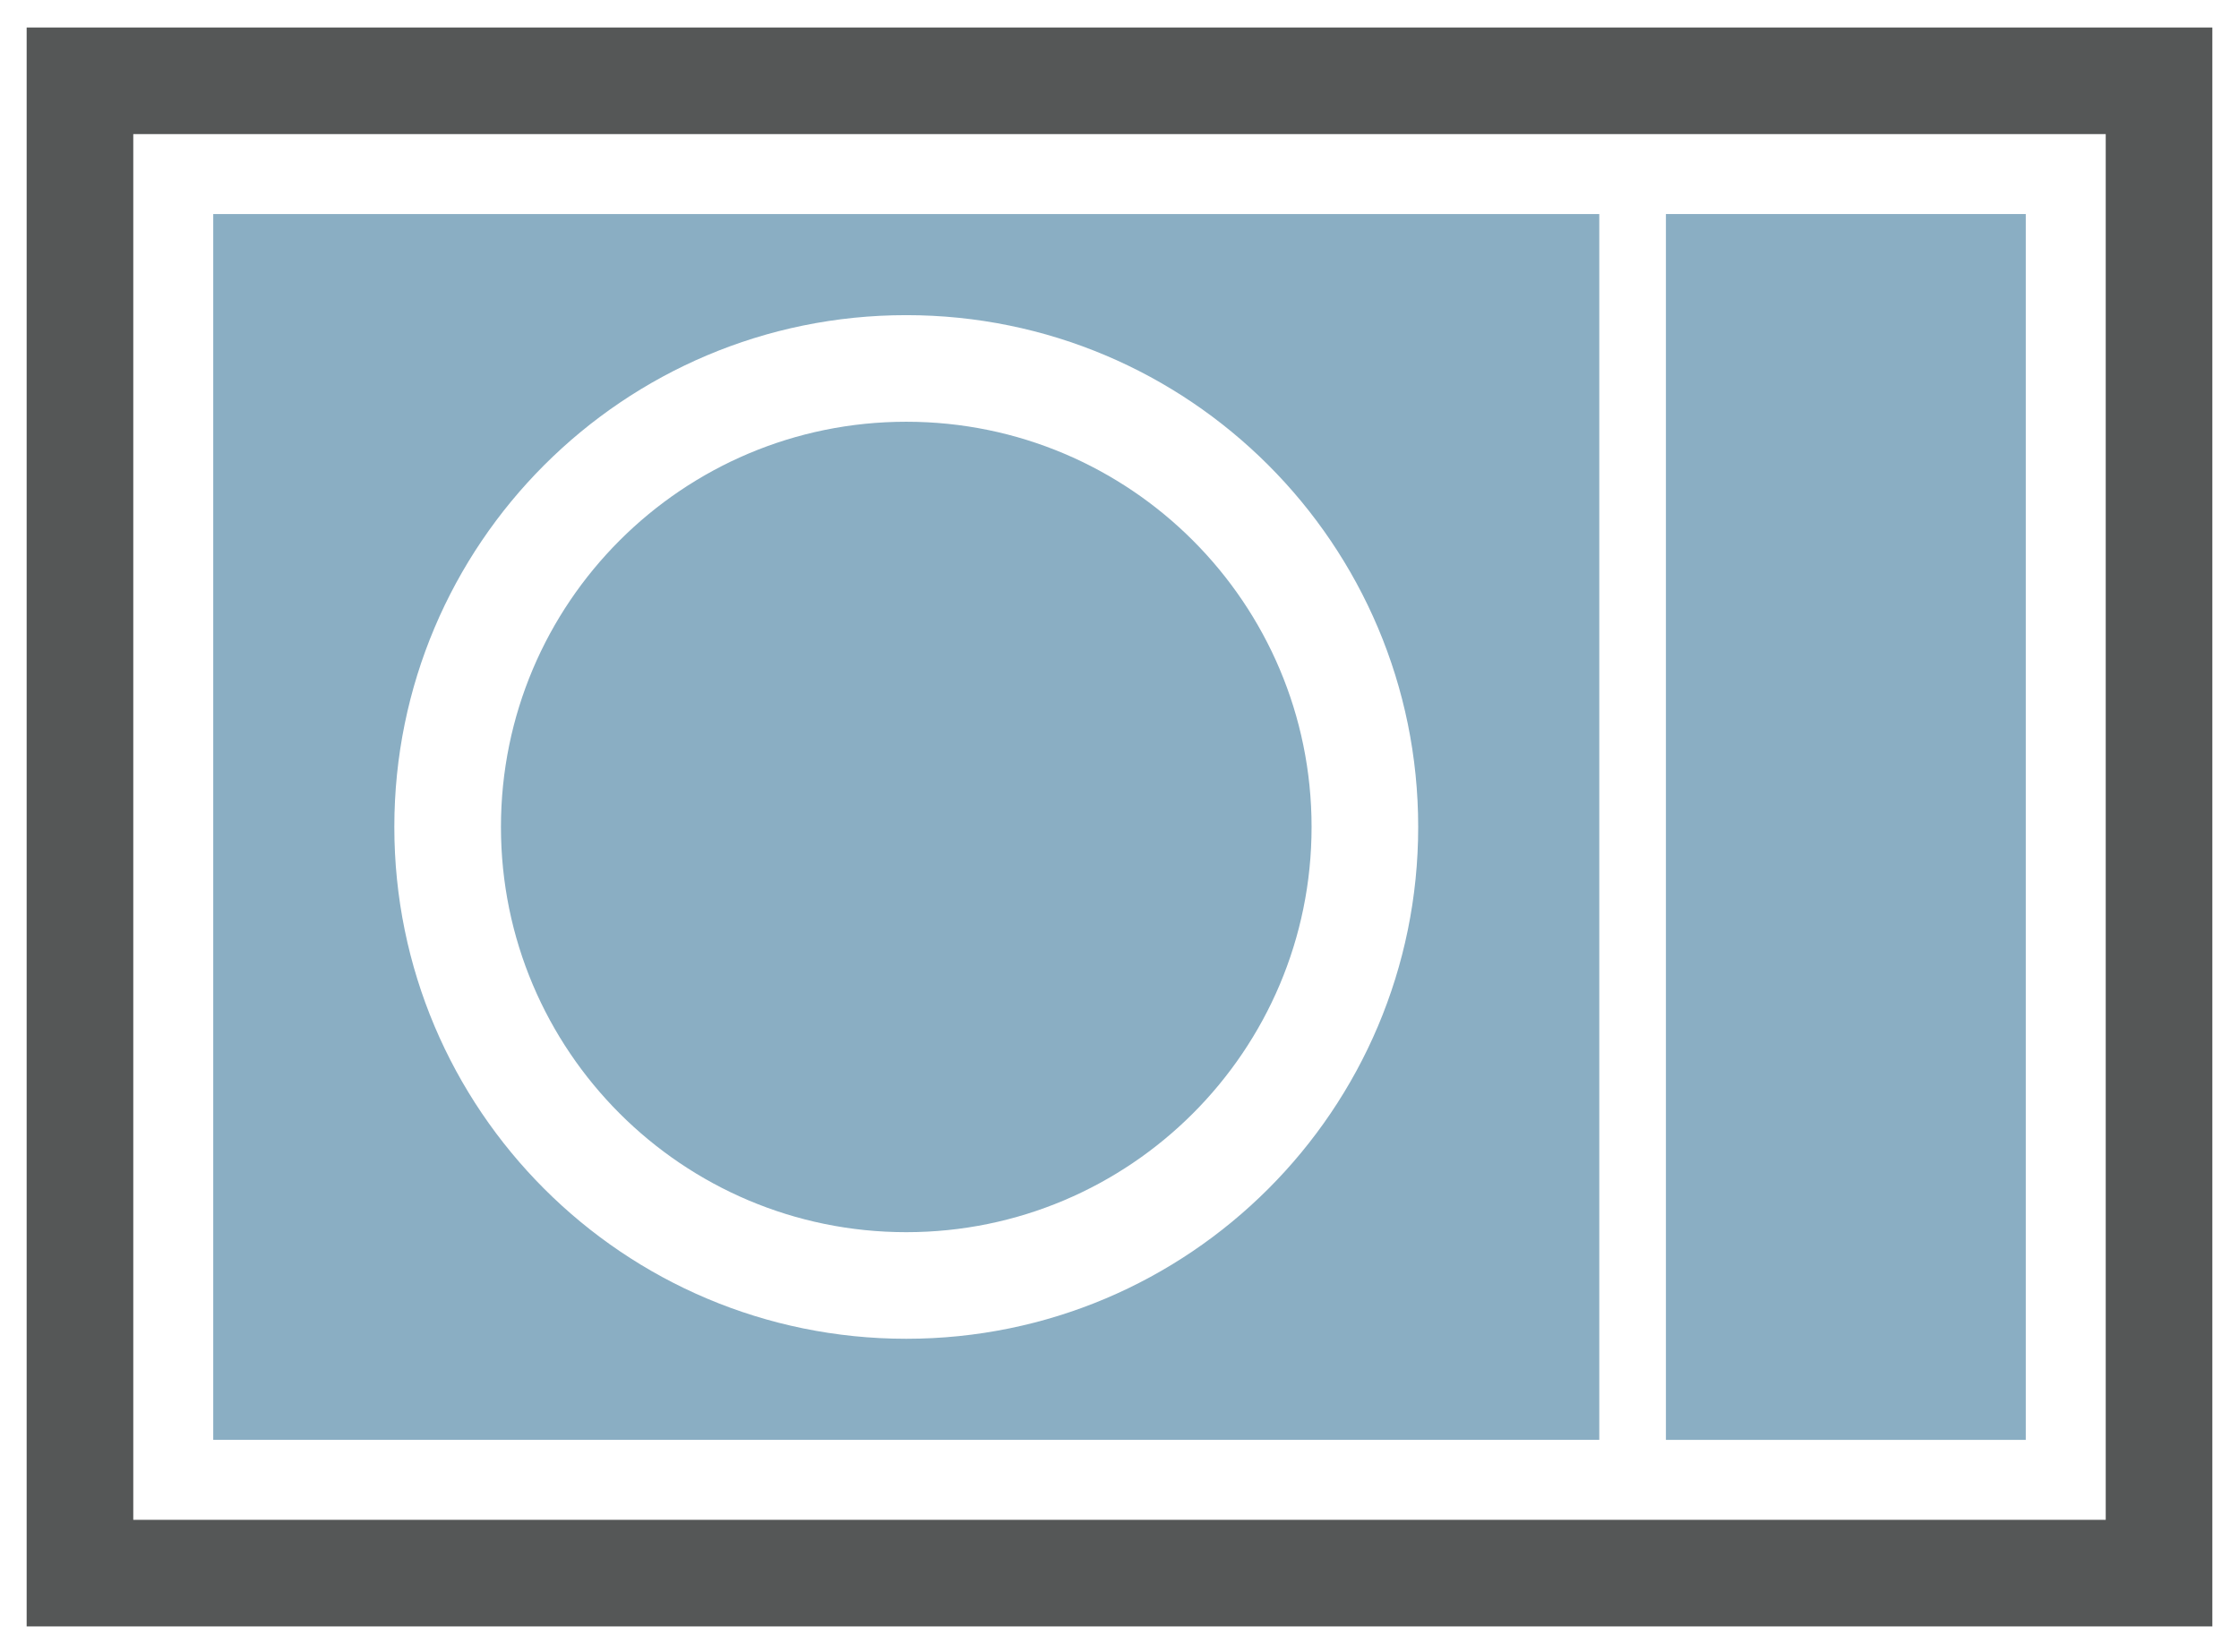
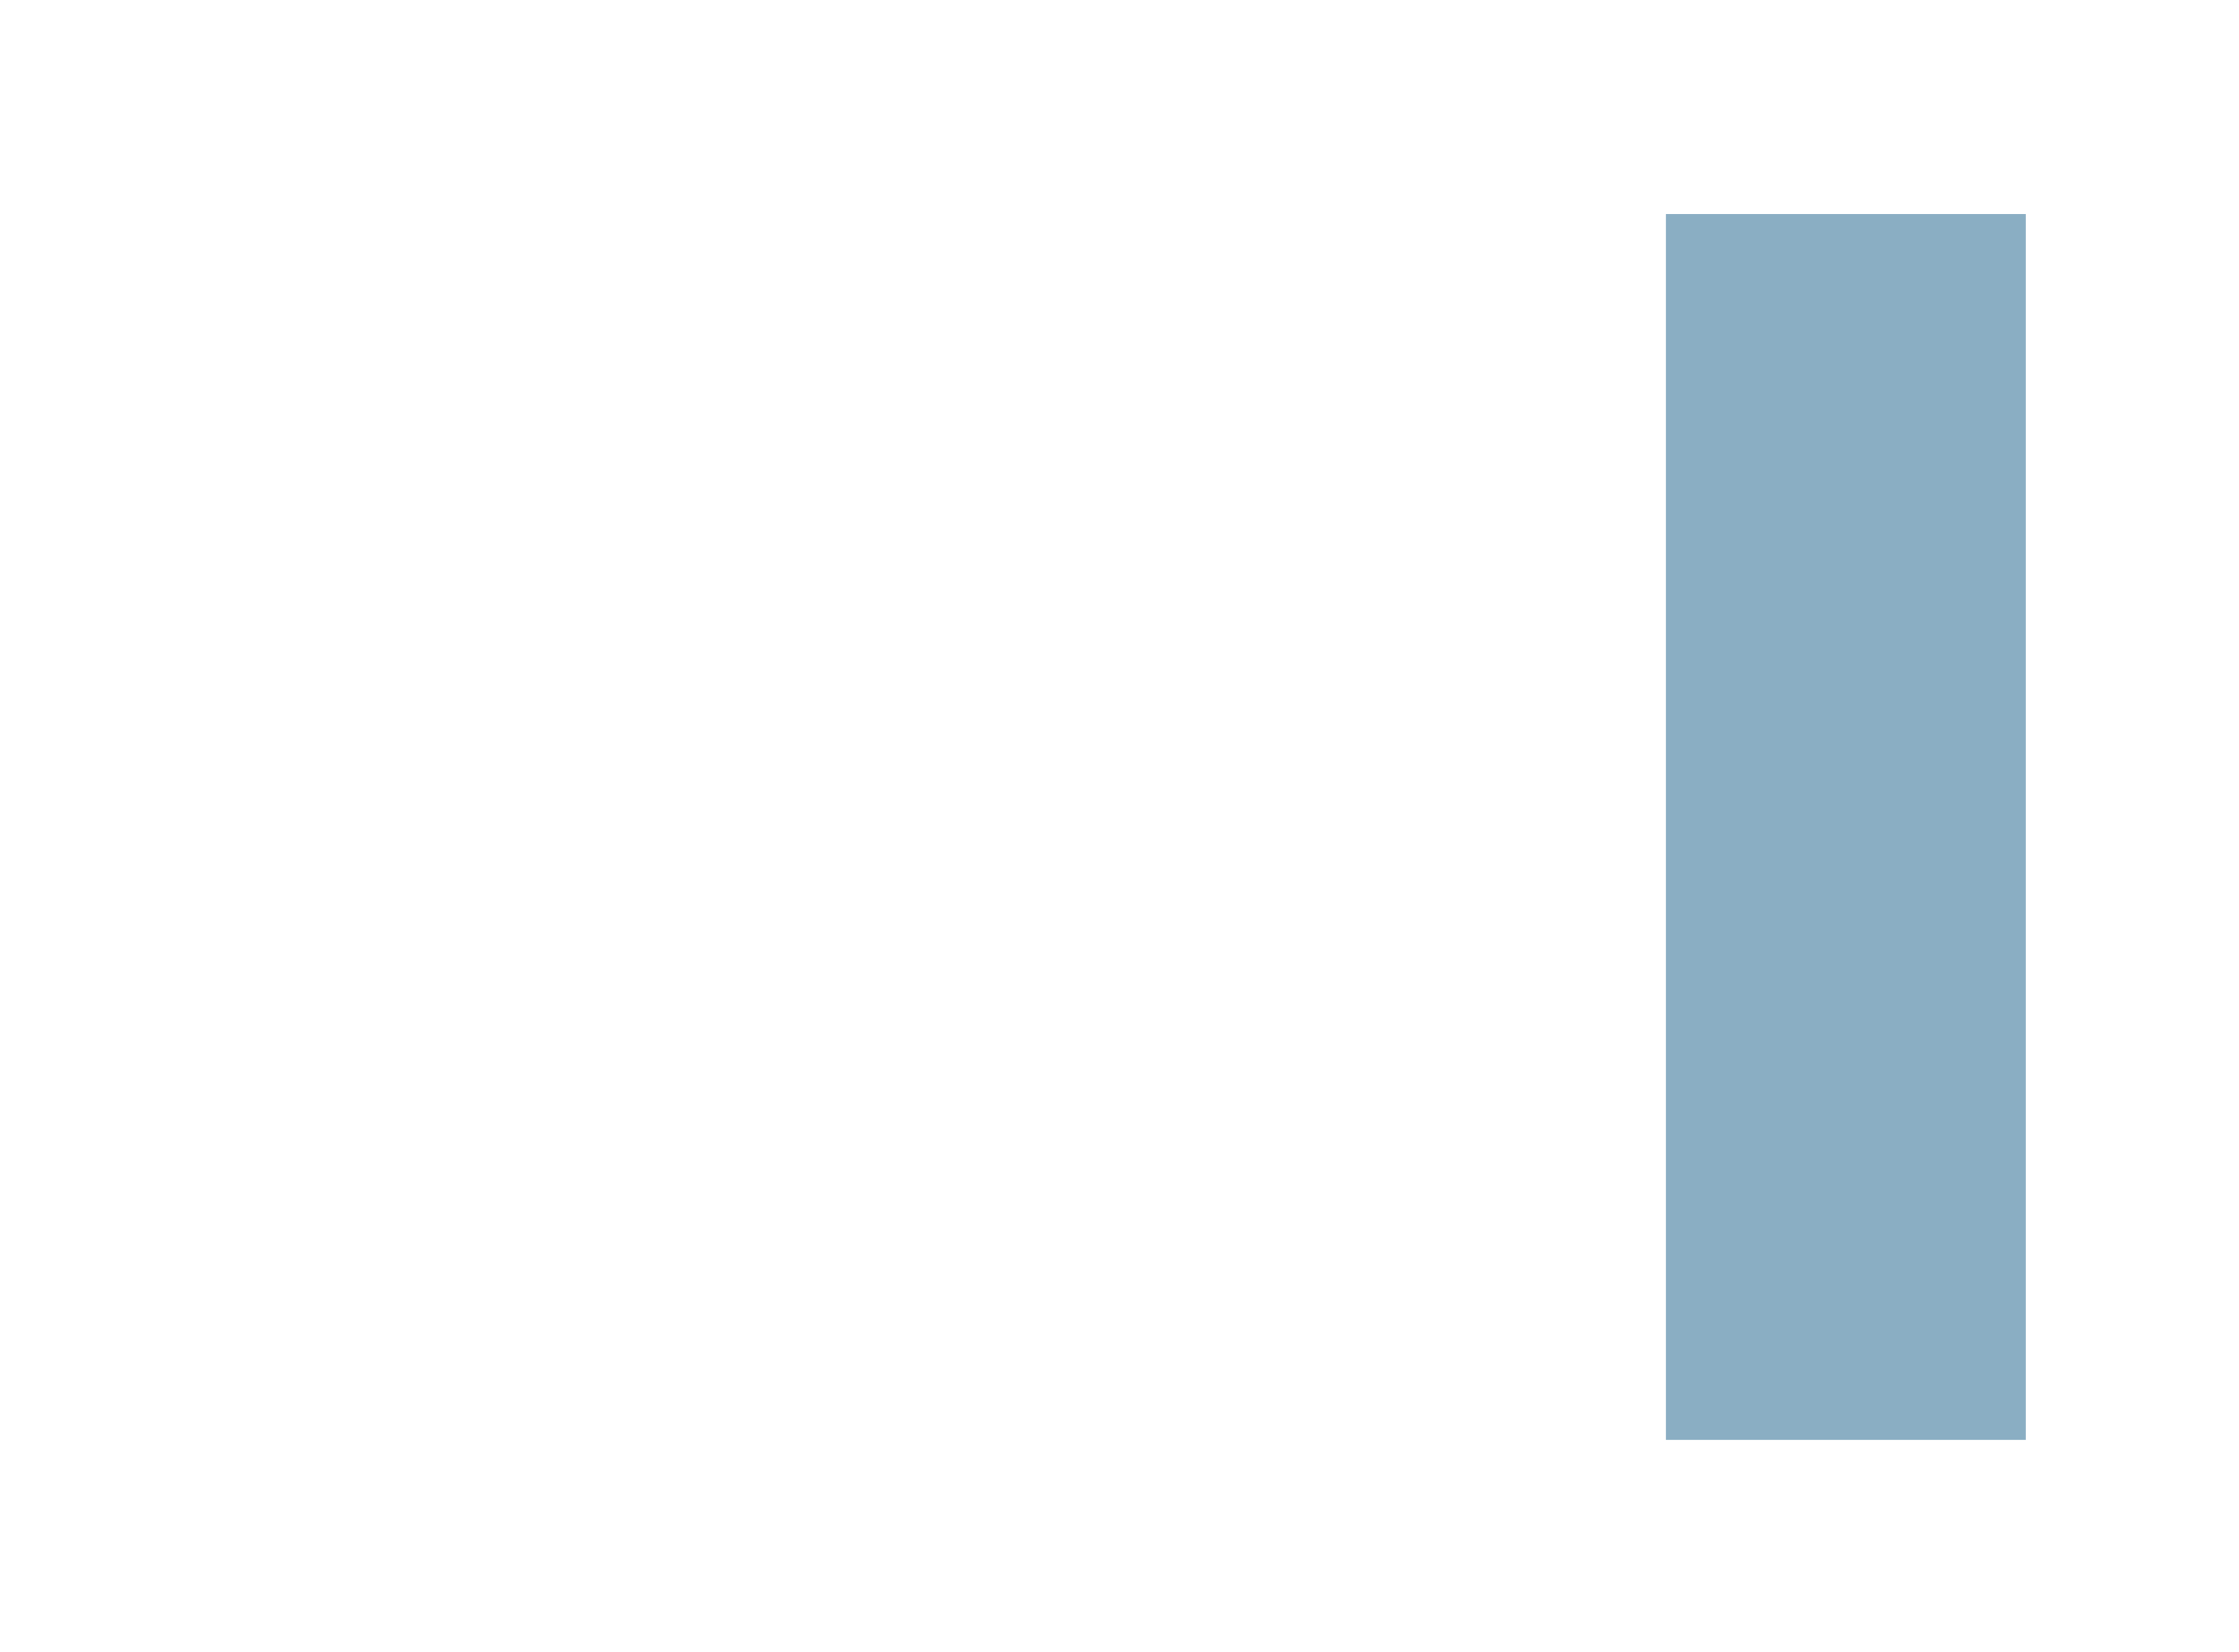
<svg xmlns="http://www.w3.org/2000/svg" width="42px" height="31px" viewBox="0 0 42 31" version="1.1">
  <title>Ikon / Varmepumpe</title>
  <g id="2.3" stroke="none" stroke-width="1" fill="none" fill-rule="evenodd">
    <g id="Forsiden-master" transform="translate(-451, -1360)">
      <g id="Ikon-/-Varmepumpe" transform="translate(451.5, 1360.516)">
-         <path d="M41,0 L0,0 L0,30 L41,30 L41,0 Z M39,2 L39,28 L2,28 L2,2 L39,2 Z" id="Rectangle" fill="#555757" fill-rule="nonzero" />
        <polygon id="Rectangle" fill="#8AAEC3" fill-rule="evenodd" points="30.75 3.5 37.5 3.5 37.5 26.5 30.75 26.5" />
-         <path d="M29.5,3.5 L29.5,26.5 L3.5,26.5 L3.5,3.5 L29.5,3.5 Z M16.5,5.397 C11.196,5.397 6.897,9.696 6.897,15 C6.897,20.304 11.196,24.603 16.5,24.603 C21.804,24.603 26.103,20.304 26.103,15 C26.103,9.696 21.804,5.397 16.5,5.397 Z M16.5,7.397 C20.699,7.397 24.103,10.801 24.103,15 C24.103,19.199 20.699,22.603 16.5,22.603 C12.301,22.603 8.897,19.199 8.897,15 C8.897,10.801 12.301,7.397 16.5,7.397 Z" id="Combined-Shape" fill="#8AAEC3" fill-rule="evenodd" />
      </g>
    </g>
  </g>
</svg>